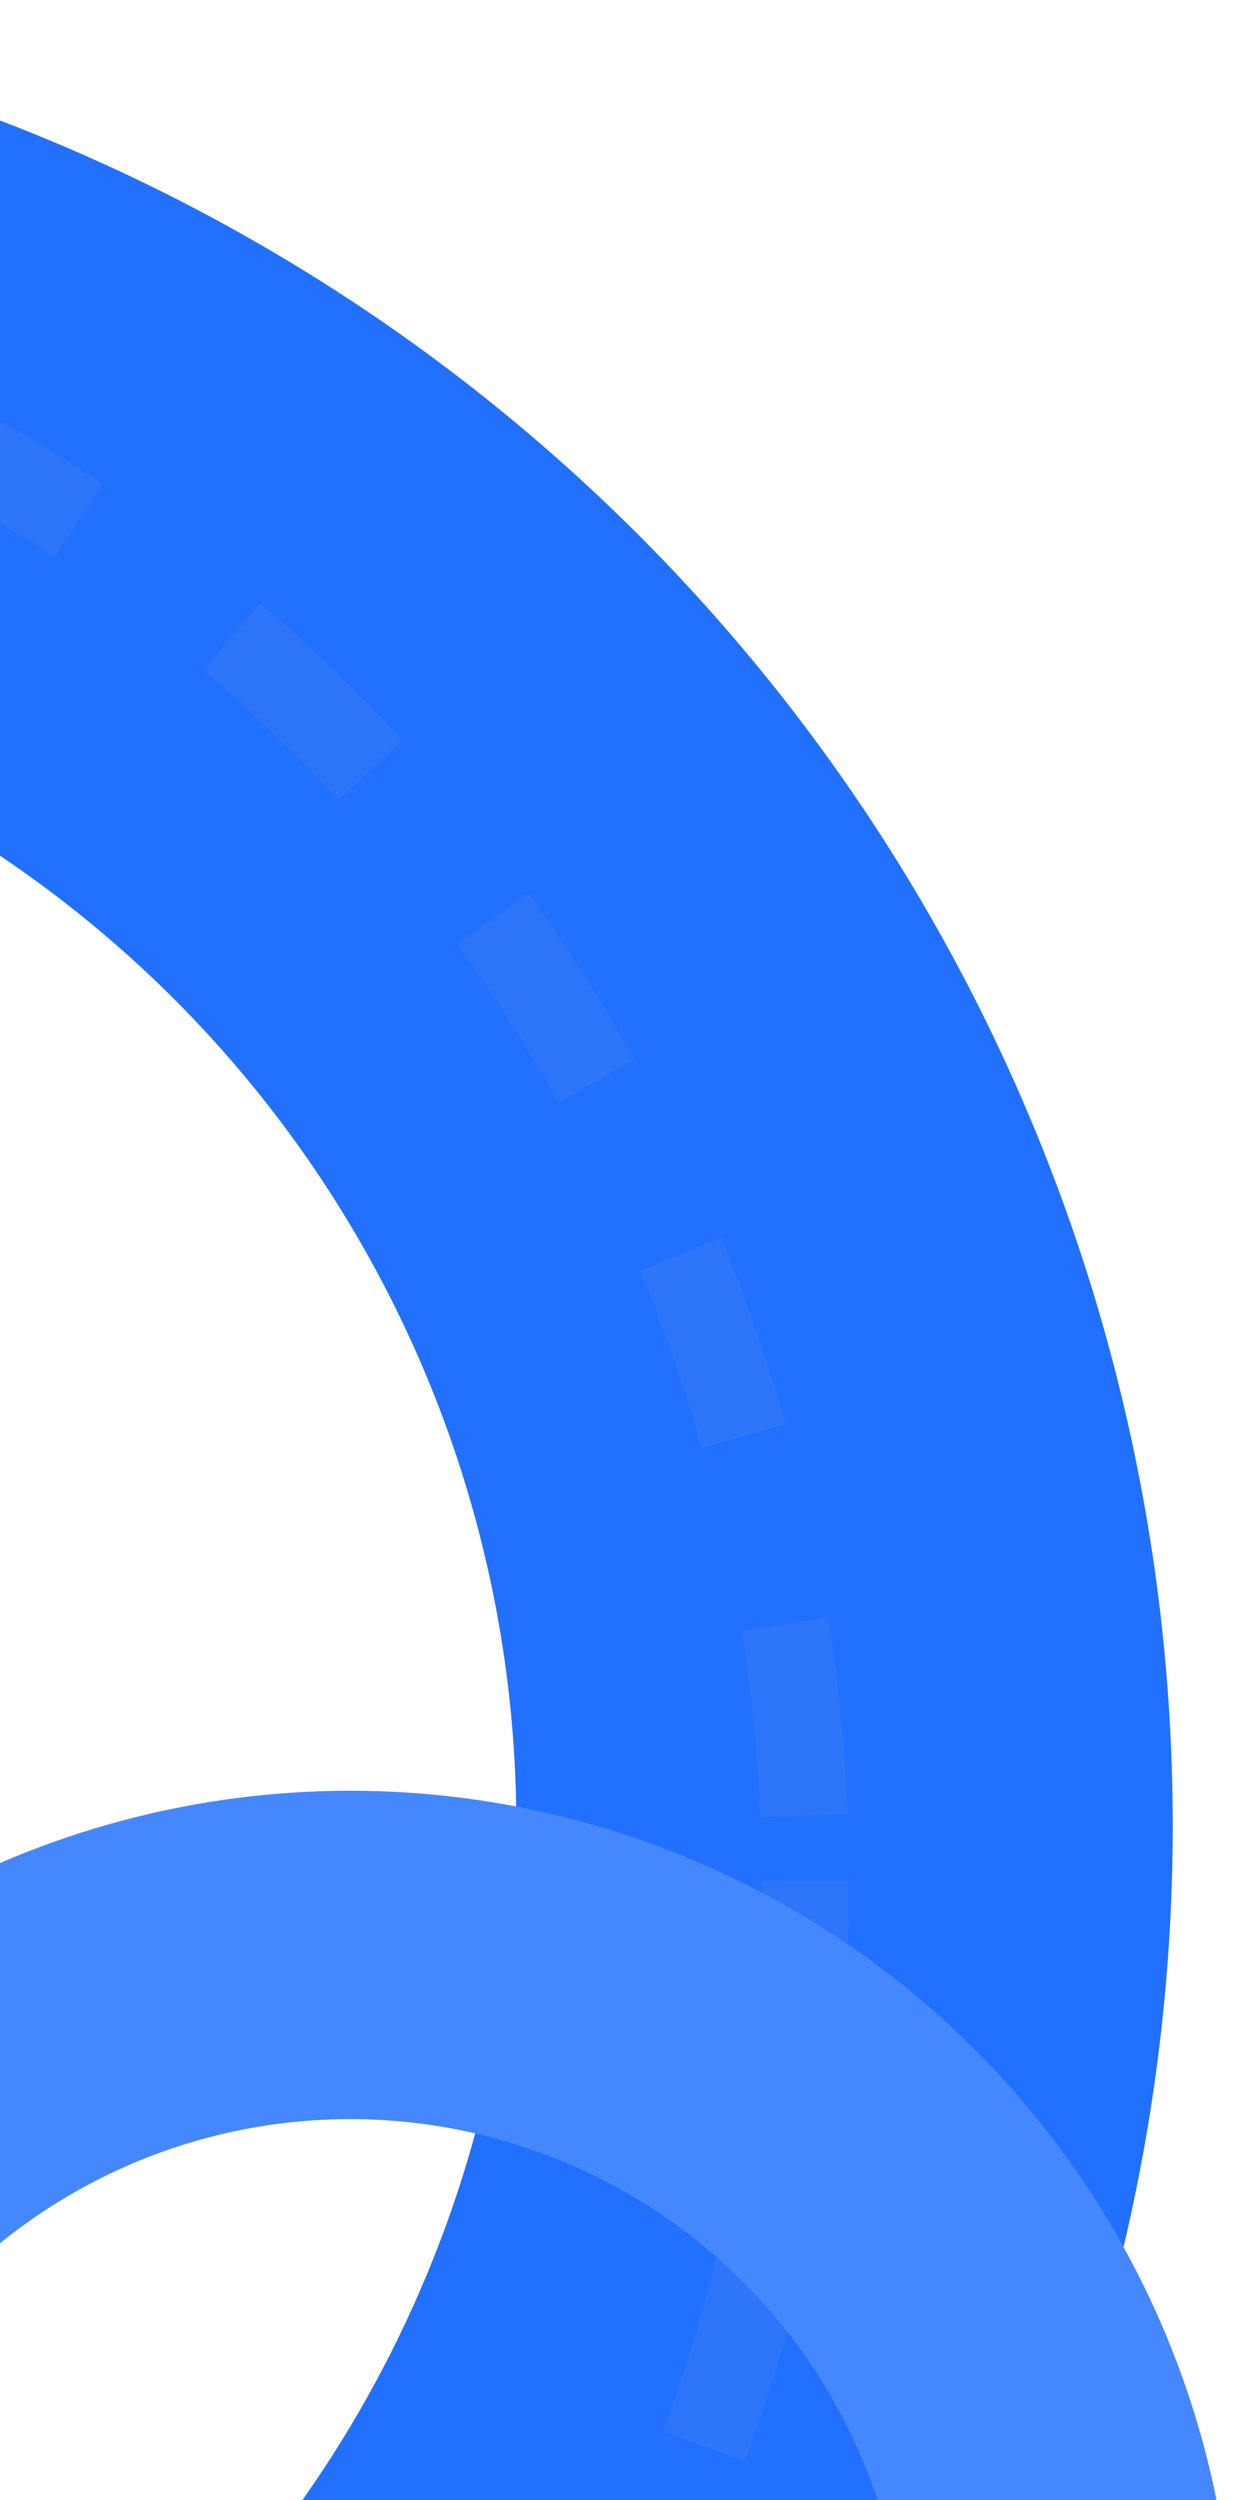
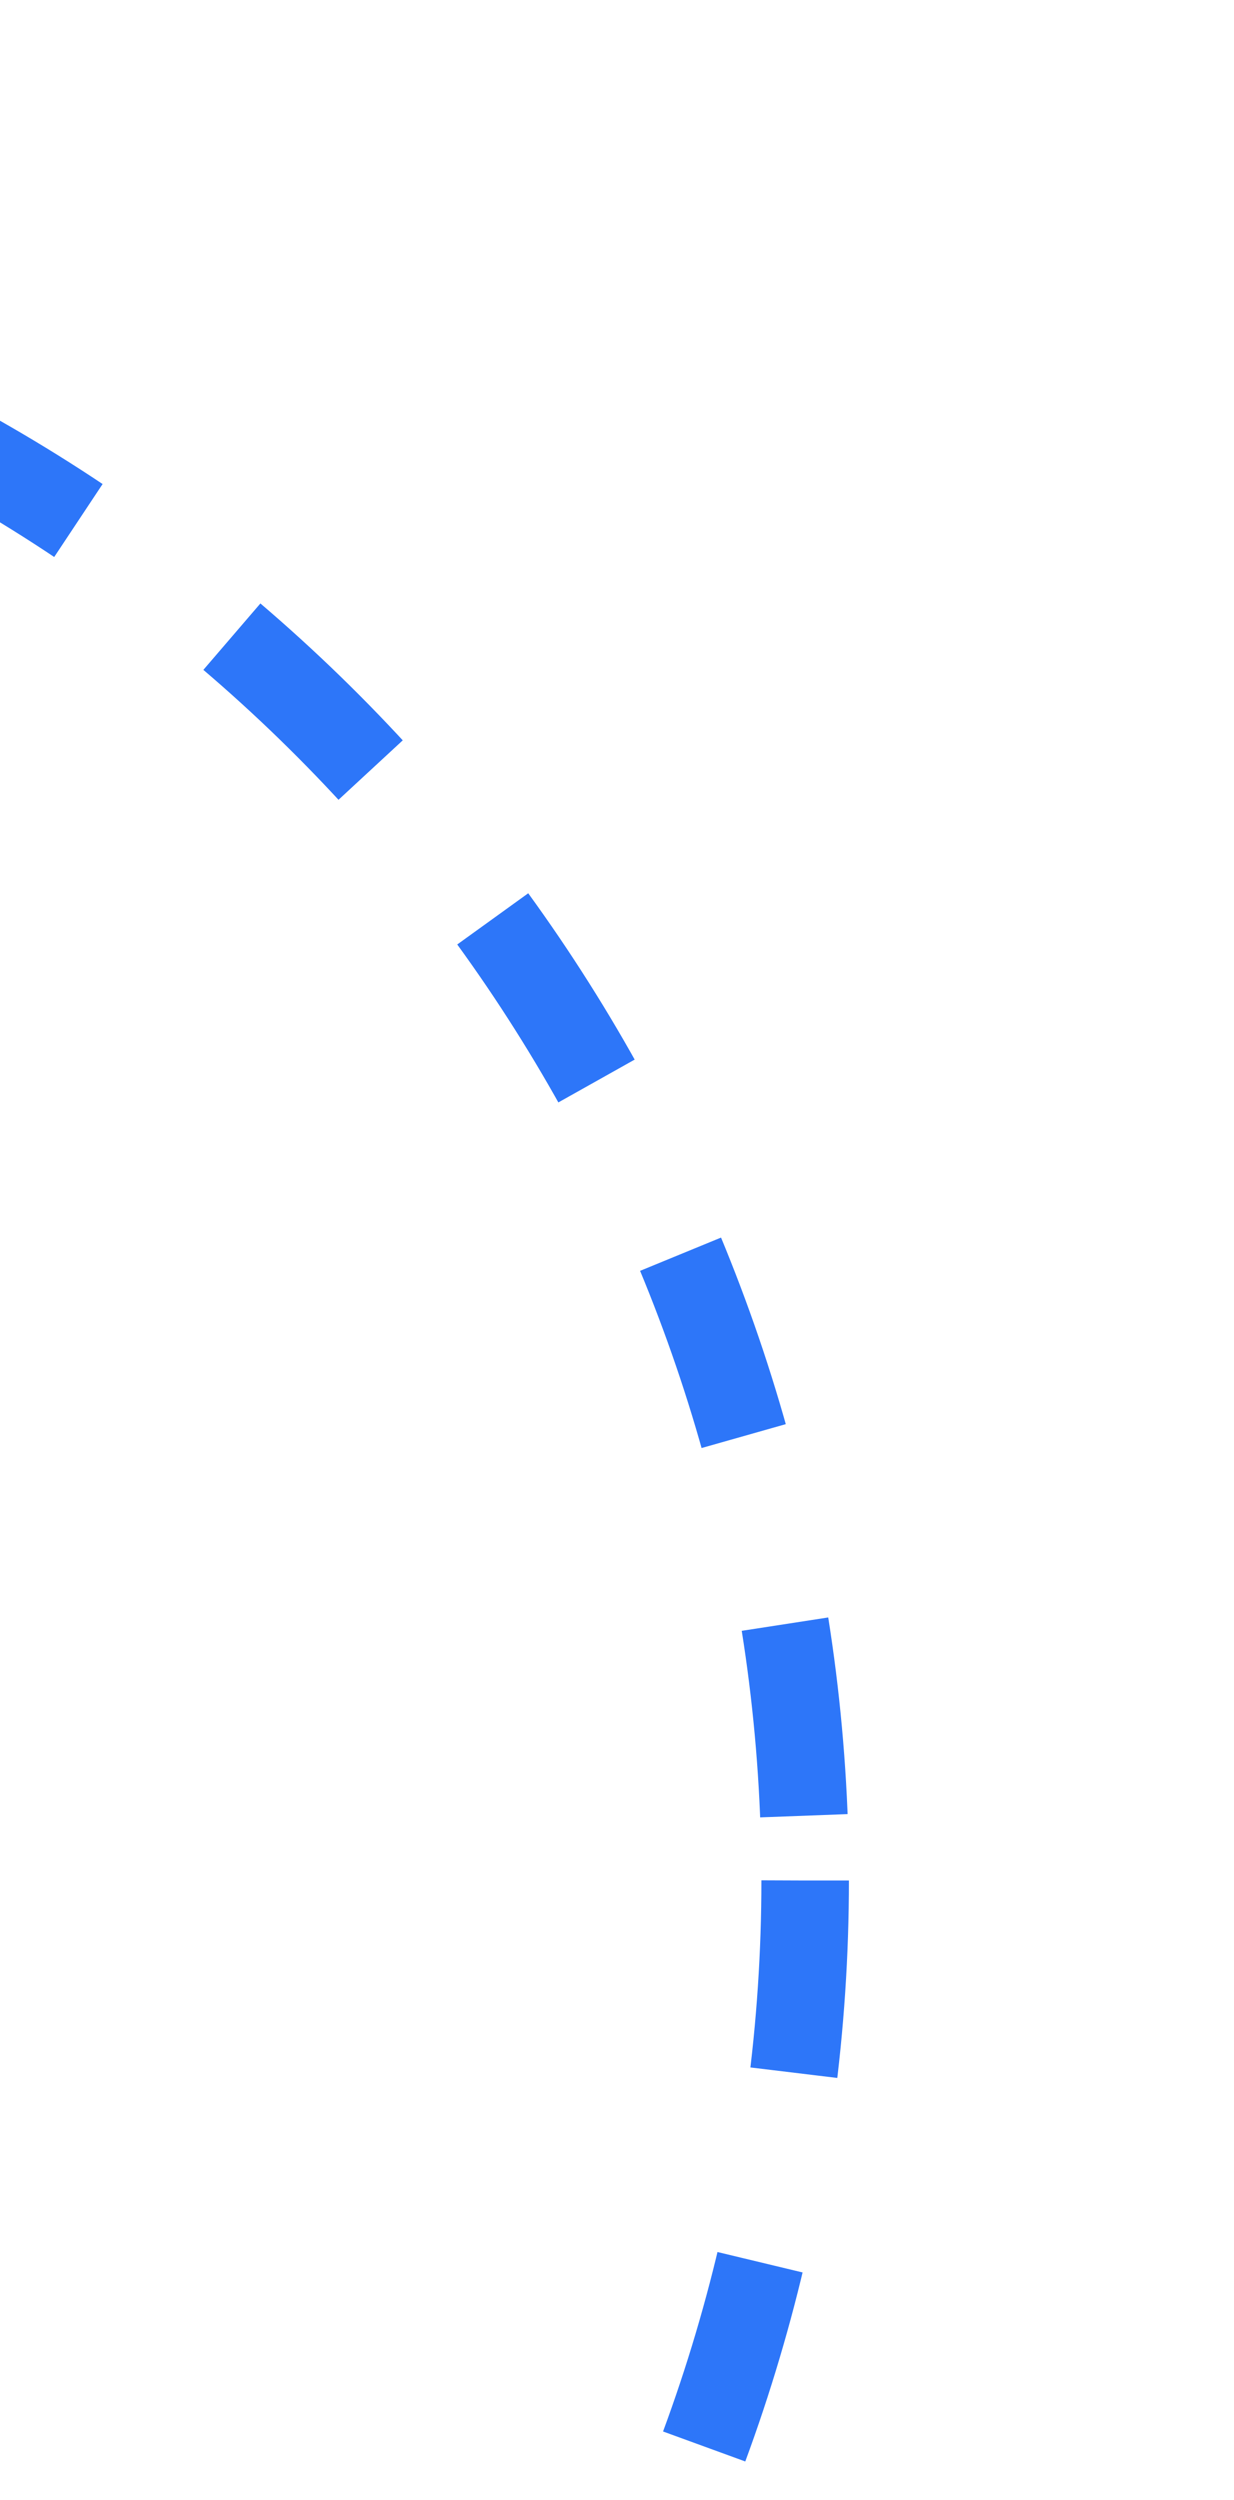
<svg xmlns="http://www.w3.org/2000/svg" width="282" height="571" viewBox="0 0 282 571" fill="none">
-   <circle cx="-149" cy="417" r="342" stroke="#2170FF" stroke-width="150" />
  <circle cx="-189.5" cy="429.5" r="373.5" stroke="#2D76F9" stroke-width="20" stroke-dasharray="44 44" />
-   <circle cx="80" cy="611" r="164.5" stroke="#4587FF" stroke-width="75" />
</svg>